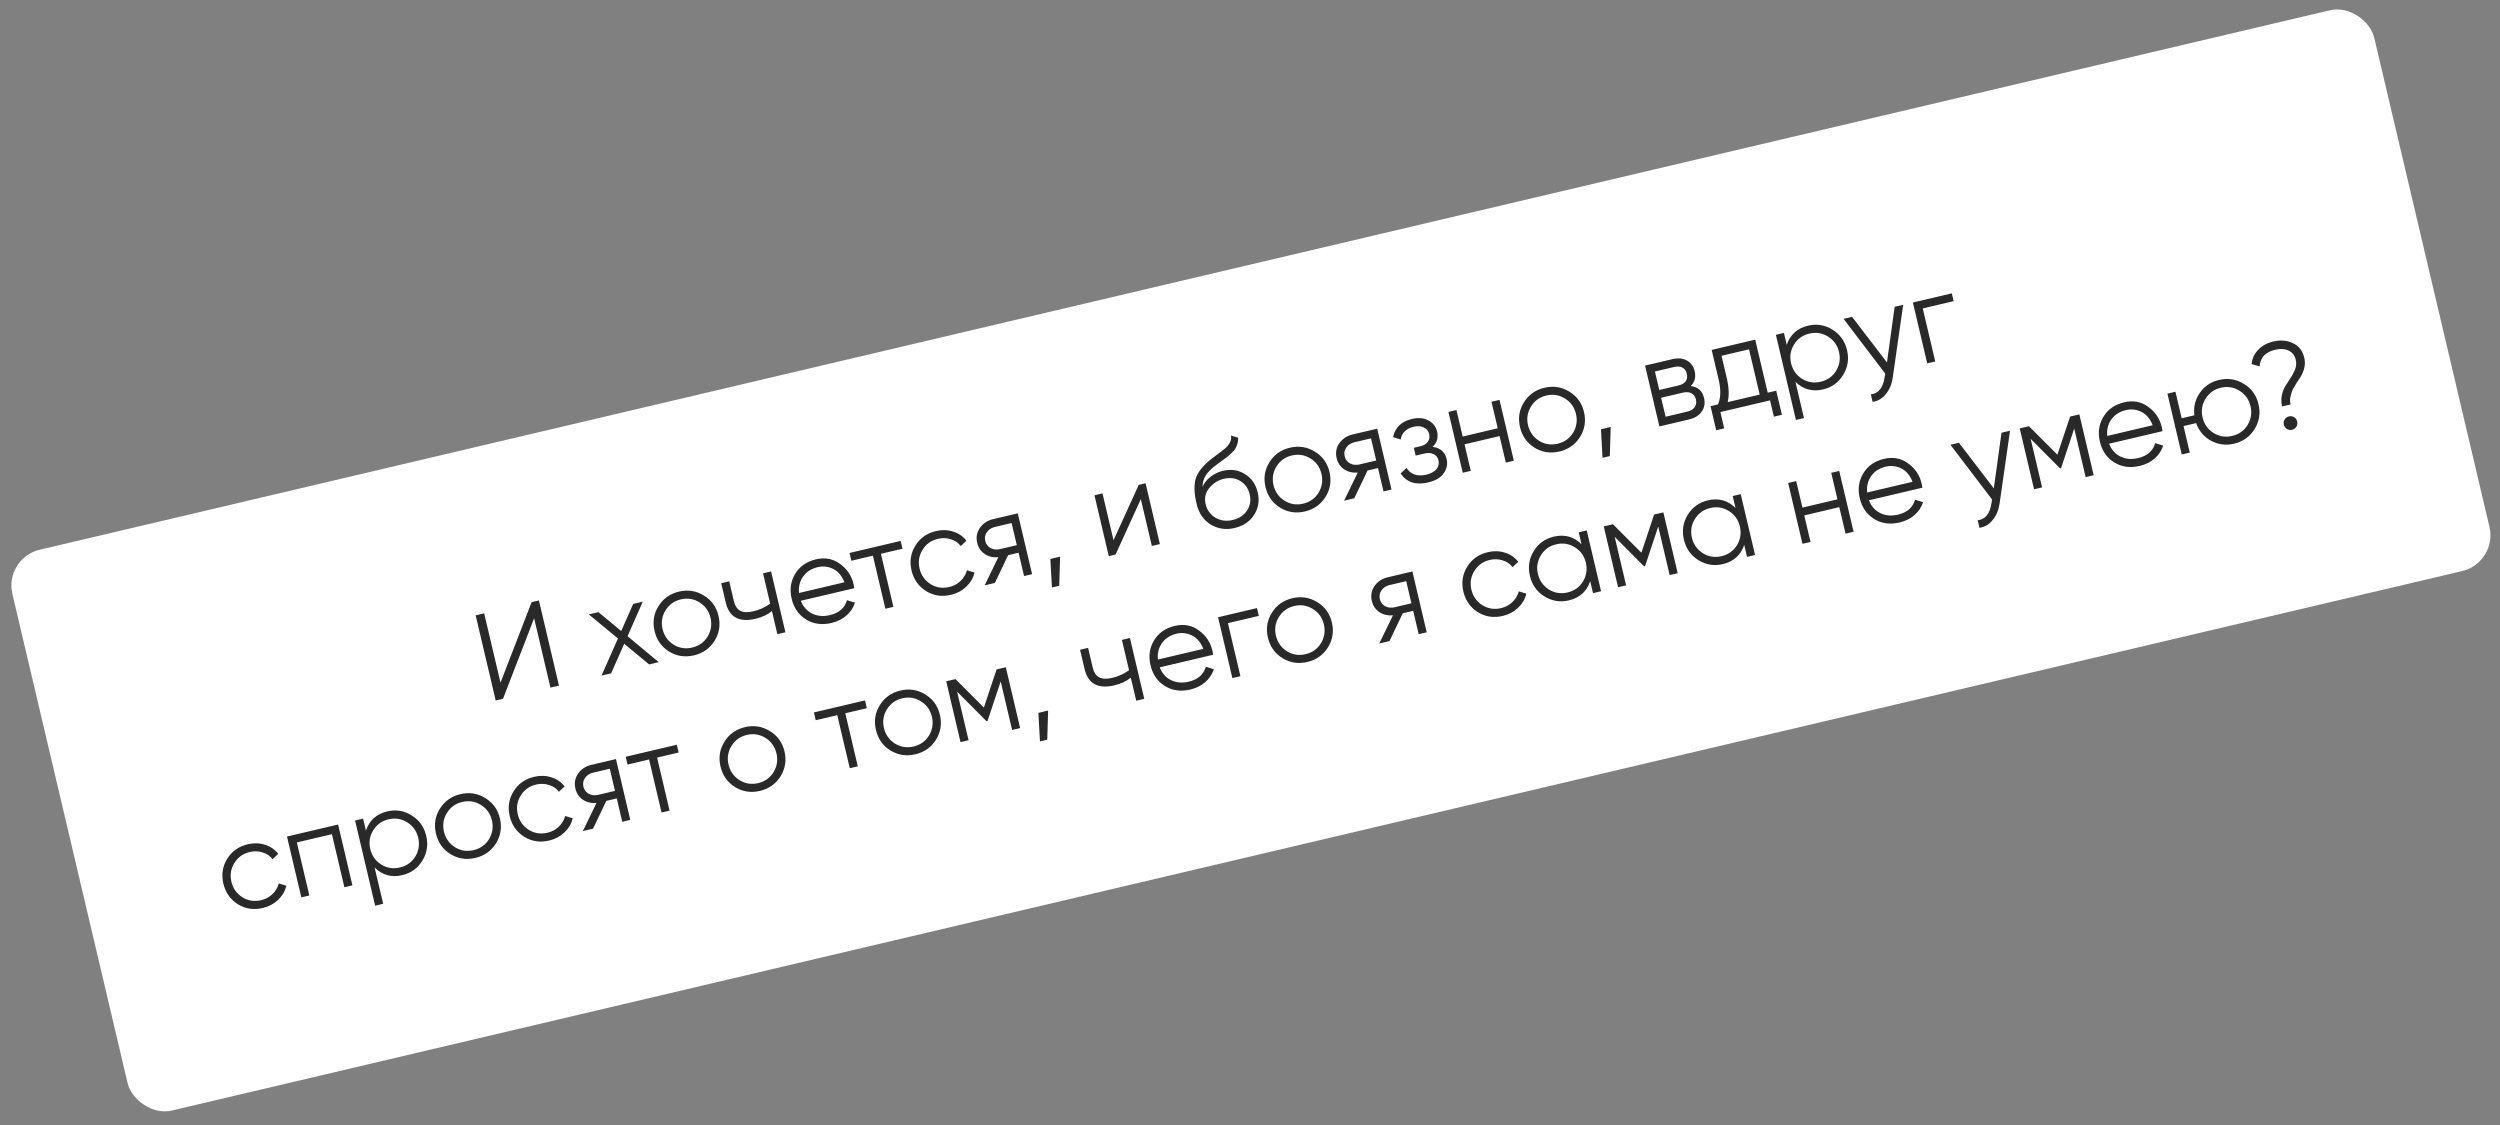
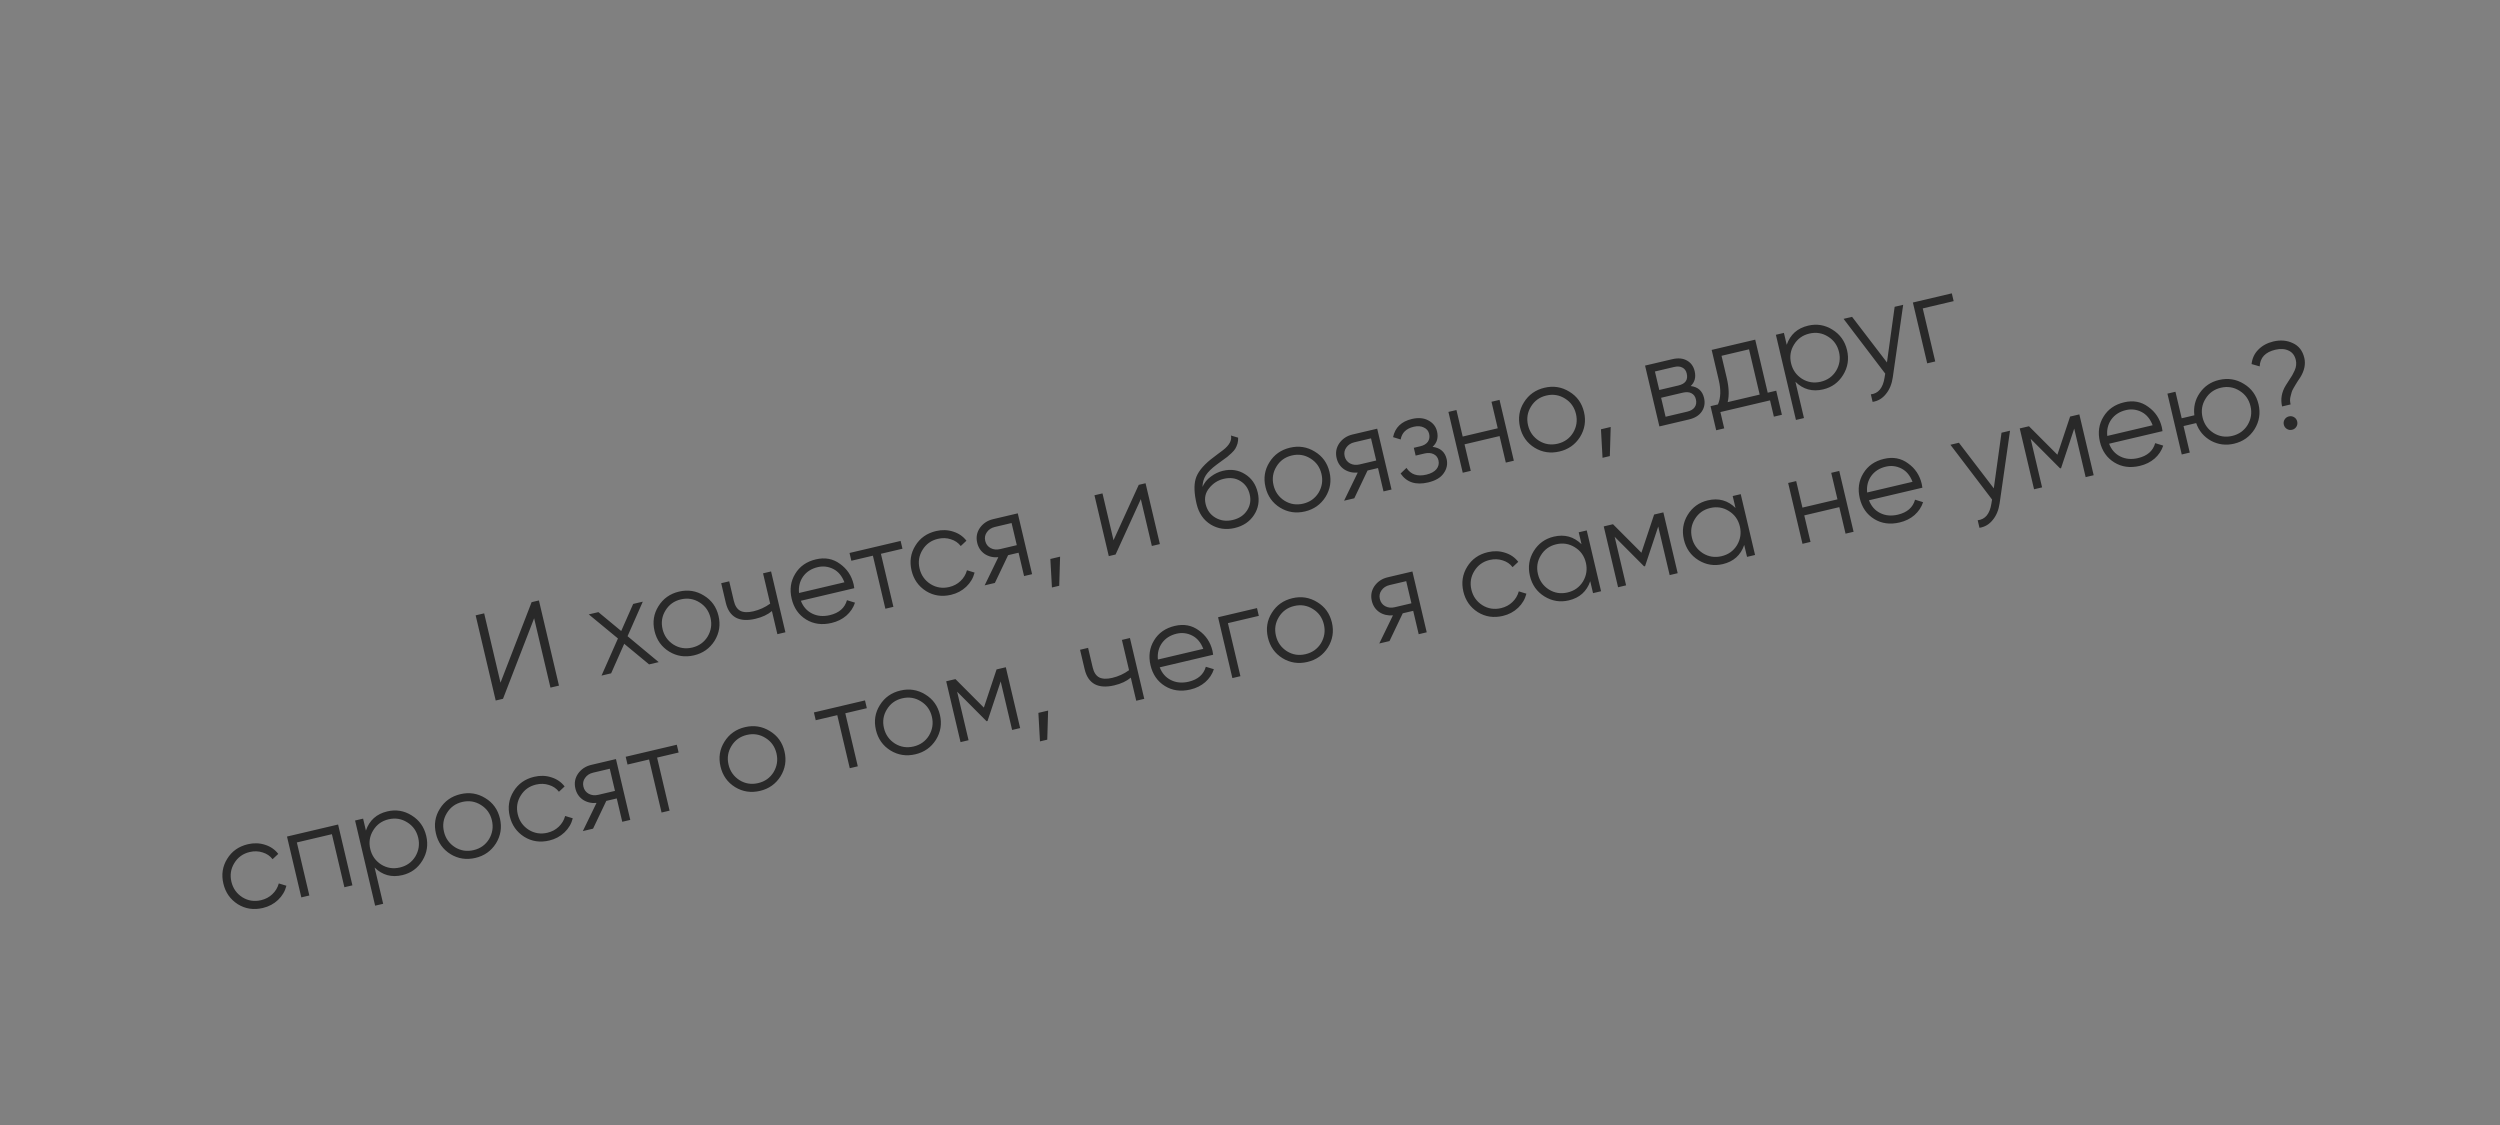
<svg xmlns="http://www.w3.org/2000/svg" width="340" height="153" viewBox="0 0 340 153" fill="none">
  <rect x="0" y="0" width="340" height="153" fill="#808080" stroke="none" />
-   <rect x="0.537" y="75.908" width="330" height="78.358" rx="5" transform="rotate(-13.254 0.537 75.908)" fill="white" />
  <path d="M76.021 93.244L74.862 93.516L72.641 84.085L68.409 95.037L67.416 95.27L64.688 83.687L65.846 83.415L68.068 92.846L72.3 81.894L73.293 81.661L76.021 93.244ZM85.348 86.523L89.584 90.049L88.277 90.357L84.893 87.556L83.114 91.573L81.807 91.881L84.041 86.831L80.073 83.557L81.381 83.249L84.484 85.819L86.113 82.134L87.42 81.826L85.348 86.523ZM97.176 87.161C96.521 88.188 95.593 88.843 94.39 89.127C93.166 89.415 92.037 89.244 91.004 88.614C89.968 87.974 89.305 87.041 89.017 85.816C88.729 84.592 88.906 83.467 89.55 82.442C90.191 81.406 91.123 80.744 92.348 80.456C93.561 80.17 94.686 80.348 95.722 80.989C96.766 81.616 97.433 82.542 97.721 83.766C98.007 84.98 97.825 86.111 97.176 87.161ZM91.602 87.67C92.379 88.151 93.225 88.283 94.141 88.068C95.056 87.852 95.754 87.356 96.235 86.579C96.711 85.78 96.842 84.928 96.629 84.023C96.413 83.108 95.917 82.41 95.14 81.929C94.361 81.437 93.513 81.299 92.597 81.515C91.682 81.731 90.985 82.232 90.507 83.02C90.026 83.797 89.894 84.644 90.109 85.559C90.322 86.464 90.82 87.167 91.602 87.67ZM104.744 82.094L103.774 77.974L104.866 77.717L106.815 85.991L105.723 86.248L104.982 83.104C104.42 83.586 103.67 83.937 102.733 84.158C101.641 84.415 100.755 84.362 100.075 83.998C99.393 83.623 98.936 82.944 98.705 81.963L98.082 79.315L99.174 79.058L99.797 81.705C99.958 82.389 100.252 82.844 100.678 83.07C101.114 83.293 101.708 83.316 102.458 83.139C103.296 82.942 104.058 82.594 104.744 82.094ZM110.963 76.072C112.198 75.781 113.288 75.984 114.233 76.681C115.196 77.362 115.817 78.293 116.095 79.473C116.108 79.528 116.138 79.702 116.183 79.994L108.919 81.705C109.224 82.507 109.733 83.085 110.446 83.441C111.158 83.797 111.961 83.87 112.855 83.66C114.112 83.364 114.89 82.686 115.188 81.626L116.28 81.962C116.056 82.644 115.665 83.231 115.105 83.724C114.554 84.203 113.882 84.536 113.088 84.723C111.786 85.029 110.631 84.871 109.622 84.246C108.614 83.623 107.961 82.682 107.665 81.424C107.371 80.177 107.531 79.051 108.144 78.045C108.755 77.028 109.694 76.37 110.963 76.072ZM111.212 77.13C110.352 77.333 109.689 77.757 109.224 78.402C108.77 79.045 108.585 79.793 108.669 80.646L114.841 79.192C114.512 78.338 114.016 77.739 113.353 77.395C112.665 77.044 111.951 76.956 111.212 77.13ZM115.534 75.204L122.484 73.567L122.734 74.626L119.805 75.316L121.504 82.531L120.412 82.788L118.713 75.573L115.784 76.263L115.534 75.204ZM129.343 80.894C128.096 81.188 126.962 81.018 125.94 80.386C124.912 79.731 124.256 78.797 123.97 77.584C123.681 76.359 123.853 75.236 124.486 74.214C125.116 73.18 126.054 72.517 127.301 72.223C128.117 72.031 128.897 72.057 129.642 72.301C130.383 72.533 130.981 72.946 131.435 73.537L130.662 74.261C130.325 73.816 129.874 73.509 129.31 73.339C128.754 73.156 128.168 73.137 127.55 73.282C126.634 73.498 125.938 74 125.459 74.788C124.979 75.565 124.846 76.411 125.062 77.326C125.275 78.231 125.773 78.935 126.555 79.438C127.332 79.918 128.178 80.051 129.093 79.835C129.7 79.692 130.212 79.42 130.63 79.019C131.059 78.615 131.352 78.127 131.508 77.555L132.543 77.87C132.357 78.612 131.978 79.254 131.407 79.796C130.836 80.338 130.148 80.704 129.343 80.894ZM135.058 70.606L138.417 69.814L140.366 78.088L139.274 78.345L138.526 75.168L137.103 75.504L135.303 79.281L133.913 79.608L135.771 75.782C135.075 75.841 134.458 75.695 133.921 75.344C133.393 74.98 133.052 74.472 132.899 73.821C132.725 73.082 132.845 72.408 133.261 71.798C133.698 71.182 134.297 70.785 135.058 70.606ZM136.017 74.676L138.284 74.142L137.575 71.131L135.308 71.665C134.833 71.776 134.47 72.013 134.218 72.376C133.963 72.727 133.887 73.123 133.991 73.564C134.095 74.005 134.341 74.332 134.728 74.543C135.113 74.744 135.543 74.788 136.017 74.676ZM142.848 76.019L144.172 75.707L144.056 79.664L143.063 79.898L142.848 76.019ZM151.439 73.472L154.869 65.939L155.796 65.721L157.744 73.995L156.652 74.252L155.152 67.881L151.721 75.413L150.795 75.632L148.846 67.358L149.938 67.101L151.439 73.472ZM167.911 71.81C166.731 72.088 165.646 71.93 164.656 71.337C163.674 70.729 163.036 69.797 162.739 68.539C162.407 67.127 162.362 65.997 162.604 65.148C162.844 64.288 163.531 63.399 164.665 62.479C165.029 62.196 165.316 61.977 165.524 61.823C165.874 61.578 166.146 61.374 166.34 61.212C167.196 60.544 167.553 59.884 167.411 59.23L168.388 59.524C168.398 59.813 168.368 60.082 168.299 60.331C168.212 60.608 168.115 60.834 168.005 61.012C167.906 61.186 167.733 61.39 167.485 61.623C167.324 61.778 167.126 61.952 166.893 62.147L166.147 62.689L165.447 63.203C164.764 63.714 164.278 64.195 163.988 64.647C163.708 65.086 163.557 65.611 163.538 66.221C163.779 65.663 164.158 65.195 164.675 64.818C165.189 64.429 165.738 64.165 166.323 64.028C167.426 63.768 168.422 63.918 169.31 64.477C170.207 65.022 170.788 65.858 171.053 66.983C171.315 68.097 171.148 69.115 170.55 70.036C169.96 70.943 169.08 71.534 167.911 71.81ZM165.312 70.414C166.013 70.819 166.793 70.92 167.654 70.718C168.514 70.515 169.159 70.09 169.589 69.441C170.027 68.779 170.151 68.046 169.961 67.24C169.769 66.424 169.347 65.819 168.695 65.425C168.052 65.018 167.295 64.917 166.423 65.122C165.64 65.306 164.987 65.722 164.464 66.369C163.936 66.994 163.769 67.721 163.964 68.548C164.162 69.386 164.611 70.008 165.312 70.414ZM180.267 67.59C179.613 68.617 178.684 69.272 177.482 69.556C176.257 69.844 175.128 69.673 174.095 69.043C173.059 68.403 172.397 67.47 172.109 66.245C171.82 65.021 171.998 63.896 172.641 62.871C173.282 61.836 174.215 61.173 175.439 60.885C176.653 60.599 177.777 60.777 178.813 61.418C179.858 62.045 180.524 62.971 180.812 64.195C181.098 65.409 180.916 66.54 180.267 67.59ZM174.693 68.099C175.47 68.58 176.317 68.712 177.232 68.497C178.148 68.281 178.846 67.785 179.327 67.008C179.802 66.209 179.933 65.357 179.72 64.453C179.505 63.537 179.008 62.839 178.231 62.358C177.452 61.866 176.604 61.728 175.689 61.944C174.773 62.16 174.076 62.661 173.598 63.449C173.118 64.226 172.985 65.073 173.201 65.988C173.414 66.893 173.911 67.596 174.693 68.099ZM183.94 59.092L187.299 58.301L189.248 66.575L188.156 66.832L187.408 63.655L185.985 63.99L184.185 67.767L182.795 68.095L184.653 64.269C183.957 64.328 183.34 64.182 182.803 63.831C182.275 63.467 181.934 62.959 181.781 62.308C181.607 61.569 181.728 60.894 182.143 60.284C182.58 59.669 183.179 59.272 183.94 59.092ZM184.899 63.163L187.166 62.629L186.457 59.617L184.19 60.151C183.715 60.263 183.352 60.5 183.1 60.862C182.845 61.213 182.769 61.609 182.873 62.051C182.977 62.492 183.223 62.818 183.61 63.03C183.995 63.23 184.425 63.275 184.899 63.163ZM194.832 60.771C195.878 60.909 196.514 61.458 196.74 62.417C196.903 63.112 196.771 63.761 196.342 64.362C195.935 64.959 195.23 65.375 194.226 65.612C192.549 66.007 191.301 65.602 190.482 64.398L191.28 63.633C191.864 64.532 192.763 64.838 193.977 64.553C194.605 64.405 195.065 64.157 195.356 63.809C195.644 63.45 195.736 63.05 195.632 62.608C195.538 62.211 195.321 61.931 194.979 61.767C194.636 61.592 194.221 61.561 193.735 61.675L192.527 61.96L192.278 60.901L193.155 60.694C193.629 60.583 193.972 60.38 194.182 60.086C194.401 59.778 194.46 59.415 194.362 58.995C194.268 58.598 194.026 58.312 193.635 58.136C193.253 57.947 192.797 57.914 192.268 58.039C191.242 58.281 190.65 58.857 190.492 59.767L189.457 59.452C189.73 58.142 190.584 57.318 192.018 56.98C192.901 56.772 193.65 56.84 194.267 57.184C194.892 57.514 195.282 58.01 195.438 58.672C195.638 59.521 195.436 60.221 194.832 60.771ZM203.692 58.247L202.842 54.64L203.935 54.383L205.883 62.657L204.791 62.914L203.941 59.306L199.176 60.429L200.026 64.036L198.933 64.293L196.985 56.02L198.077 55.763L198.926 59.37L203.692 58.247ZM214.88 59.437C214.226 60.464 213.297 61.12 212.095 61.403C210.871 61.691 209.742 61.521 208.708 60.891C207.673 60.25 207.01 59.317 206.722 58.093C206.434 56.868 206.611 55.743 207.255 54.719C207.896 53.683 208.828 53.021 210.053 52.732C211.266 52.446 212.391 52.624 213.427 53.265C214.471 53.892 215.137 54.818 215.426 56.043C215.712 57.256 215.53 58.388 214.88 59.437ZM209.307 59.946C210.084 60.427 210.93 60.56 211.846 60.344C212.761 60.128 213.459 59.632 213.94 58.855C214.416 58.056 214.547 57.204 214.334 56.3C214.118 55.384 213.622 54.686 212.845 54.205C212.065 53.714 211.218 53.576 210.302 53.791C209.387 54.007 208.69 54.509 208.212 55.297C207.731 56.074 207.598 56.92 207.814 57.835C208.027 58.74 208.525 59.444 209.307 59.946ZM217.73 58.382L219.054 58.07L218.938 62.027L217.945 62.261L217.73 58.382ZM229.938 52.502C230.92 52.62 231.524 53.159 231.75 54.119C231.912 54.803 231.811 55.414 231.449 55.954C231.098 56.49 230.514 56.855 229.698 57.047L225.677 57.994L223.728 49.721L227.418 48.852C228.213 48.664 228.879 48.723 229.416 49.027C229.964 49.329 230.317 49.811 230.472 50.473C230.667 51.3 230.489 51.977 229.938 52.502ZM227.668 49.911L225.07 50.523L225.662 53.038L228.26 52.426C229.22 52.2 229.599 51.657 229.396 50.796C229.305 50.41 229.108 50.142 228.805 49.992C228.51 49.829 228.131 49.801 227.668 49.911ZM226.52 56.678L229.449 55.988C229.934 55.874 230.276 55.671 230.476 55.38C230.686 55.086 230.741 54.729 230.643 54.31C230.549 53.913 230.344 53.635 230.027 53.477C229.722 53.316 229.326 53.292 228.841 53.407L225.912 54.097L226.52 56.678ZM238.709 46.192L240.409 53.407L241.567 53.134L242.339 56.41L241.247 56.667L240.724 54.45L233.973 56.04L234.495 58.258L233.403 58.515L232.632 55.239L233.641 55.001C234.027 54.118 234.063 53.009 233.748 51.675L232.786 47.587L238.709 46.192ZM234.965 54.689L239.317 53.664L237.867 47.508L234.127 48.389L234.84 51.417C235.142 52.697 235.183 53.788 234.965 54.689ZM245.908 44.287C247.088 44.009 248.191 44.192 249.216 44.835C250.251 45.476 250.912 46.404 251.198 47.617C251.484 48.83 251.306 49.955 250.665 50.991C250.036 52.024 249.13 52.68 247.95 52.958C246.483 53.303 245.226 52.959 244.179 51.925L245.34 56.856L244.248 57.113L241.52 45.53L242.612 45.273L242.994 46.895C243.469 45.502 244.441 44.633 245.908 44.287ZM245.079 51.521C245.856 52.001 246.702 52.134 247.618 51.918C248.534 51.703 249.232 51.206 249.712 50.429C250.188 49.63 250.319 48.779 250.106 47.874C249.89 46.959 249.394 46.26 248.617 45.78C247.838 45.288 246.99 45.15 246.075 45.366C245.159 45.581 244.462 46.083 243.984 46.871C243.503 47.648 243.371 48.494 243.586 49.41C243.799 50.314 244.297 51.018 245.079 51.521ZM256.626 49.29L257.673 41.725L258.832 41.453L257.419 51.321C257.285 52.238 256.974 52.992 256.485 53.585C256.009 54.186 255.406 54.543 254.676 54.657L254.435 53.631C255.456 53.519 256.077 52.767 256.296 51.376L256.391 50.813L250.724 43.362L251.882 43.09L256.626 49.29ZM260.152 41.142L265.447 39.895L265.696 40.954L261.493 41.944L263.193 49.158L262.1 49.415L260.152 41.142ZM35.752 123.485C34.505 123.779 33.371 123.61 32.349 122.977C31.321 122.322 30.665 121.388 30.379 120.175C30.09 118.951 30.262 117.827 30.895 116.805C31.525 115.772 32.463 115.108 33.709 114.815C34.526 114.622 35.306 114.648 36.051 114.892C36.792 115.125 37.39 115.537 37.844 116.129L37.071 116.852C36.734 116.408 36.283 116.101 35.719 115.931C35.163 115.747 34.577 115.728 33.959 115.874C33.043 116.089 32.346 116.591 31.868 117.379C31.388 118.156 31.255 119.002 31.471 119.918C31.684 120.822 32.181 121.526 32.964 122.029C33.74 122.509 34.587 122.642 35.502 122.426C36.109 122.283 36.621 122.011 37.039 121.61C37.468 121.206 37.761 120.718 37.917 120.146L38.952 120.461C38.766 121.204 38.387 121.846 37.816 122.388C37.245 122.93 36.557 123.296 35.752 123.485ZM39.031 113.771L45.981 112.134L47.929 120.407L46.837 120.665L45.138 113.45L40.372 114.573L42.072 121.787L40.98 122.044L39.031 113.771ZM52.678 110.347C53.858 110.069 54.961 110.252 55.986 110.895C57.022 111.536 57.682 112.463 57.968 113.677C58.254 114.89 58.077 116.015 57.436 117.051C56.806 118.084 55.901 118.74 54.72 119.018C53.253 119.363 51.996 119.019 50.949 117.985L52.111 122.916L51.018 123.173L48.29 111.59L49.382 111.333L49.764 112.954C50.24 111.562 51.211 110.692 52.678 110.347ZM51.849 117.58C52.626 118.061 53.472 118.194 54.388 117.978C55.304 117.762 56.002 117.266 56.483 116.489C56.958 115.69 57.089 114.838 56.876 113.934C56.661 113.018 56.164 112.32 55.387 111.839C54.608 111.348 53.76 111.21 52.845 111.425C51.929 111.641 51.232 112.143 50.754 112.931C50.273 113.708 50.141 114.554 50.357 115.469C50.57 116.374 51.067 117.078 51.849 117.58ZM67.446 114.71C66.792 115.738 65.863 116.393 64.661 116.676C63.436 116.965 62.307 116.794 61.274 116.164C60.238 115.523 59.576 114.59 59.288 113.366C58.999 112.141 59.177 111.017 59.821 109.992C60.462 108.956 61.394 108.294 62.619 108.005C63.832 107.72 64.957 107.897 65.993 108.538C67.037 109.165 67.703 110.091 67.992 111.316C68.278 112.529 68.096 113.661 67.446 114.71ZM61.873 115.22C62.65 115.7 63.496 115.833 64.412 115.617C65.327 115.402 66.025 114.905 66.506 114.128C66.981 113.329 67.113 112.478 66.9 111.573C66.684 110.657 66.188 109.959 65.411 109.479C64.631 108.987 63.784 108.849 62.868 109.064C61.953 109.28 61.256 109.782 60.778 110.57C60.297 111.347 60.164 112.193 60.38 113.109C60.593 114.013 61.091 114.717 61.873 115.22ZM74.696 114.313C73.449 114.606 72.315 114.437 71.293 113.804C70.265 113.15 69.609 112.216 69.323 111.002C69.034 109.778 69.207 108.654 69.839 107.632C70.469 106.599 71.407 105.935 72.654 105.642C73.47 105.45 74.25 105.475 74.995 105.719C75.737 105.952 76.334 106.364 76.788 106.956L76.015 107.679C75.678 107.235 75.227 106.928 74.663 106.758C74.108 106.574 73.521 106.555 72.903 106.701C71.987 106.917 71.291 107.418 70.812 108.206C70.332 108.983 70.199 109.829 70.415 110.745C70.628 111.65 71.126 112.353 71.908 112.856C72.685 113.337 73.531 113.469 74.447 113.254C75.053 113.111 75.566 112.839 75.983 112.438C76.412 112.034 76.705 111.546 76.861 110.973L77.896 111.288C77.71 112.031 77.331 112.673 76.76 113.215C76.189 113.757 75.501 114.123 74.696 114.313ZM80.411 104.024L83.77 103.233L85.719 111.507L84.627 111.764L83.879 108.587L82.456 108.922L80.656 112.699L79.266 113.027L81.124 109.201C80.428 109.26 79.811 109.114 79.274 108.763C78.746 108.399 78.405 107.891 78.252 107.24C78.078 106.501 78.198 105.826 78.614 105.216C79.051 104.601 79.65 104.204 80.411 104.024ZM81.37 108.095L83.637 107.561L82.928 104.549L80.661 105.083C80.186 105.195 79.823 105.432 79.571 105.794C79.316 106.145 79.24 106.541 79.344 106.983C79.448 107.424 79.694 107.75 80.081 107.962C80.466 108.162 80.896 108.207 81.37 108.095ZM85.094 102.921L92.044 101.284L92.293 102.343L89.365 103.033L91.064 110.248L89.972 110.505L88.272 103.29L85.344 103.98L85.094 102.921ZM106.148 105.595C105.494 106.622 104.565 107.277 103.363 107.561C102.138 107.849 101.009 107.678 99.976 107.048C98.94 106.407 98.278 105.475 97.99 104.25C97.701 103.026 97.879 101.901 98.522 100.876C99.163 99.84 100.096 99.178 101.32 98.89C102.534 98.604 103.658 98.782 104.694 99.422C105.739 100.05 106.405 100.976 106.693 102.2C106.979 103.414 106.797 104.545 106.148 105.595ZM100.574 106.104C101.351 106.585 102.198 106.717 103.113 106.502C104.029 106.286 104.727 105.79 105.208 105.013C105.683 104.214 105.814 103.362 105.601 102.457C105.386 101.542 104.889 100.844 104.112 100.363C103.333 99.871 102.485 99.733 101.57 99.949C100.654 100.165 99.957 100.666 99.479 101.454C98.999 102.231 98.866 103.077 99.082 103.993C99.295 104.898 99.792 105.601 100.574 106.104ZM110.691 96.892L117.64 95.255L117.89 96.314L114.961 97.004L116.66 104.219L115.568 104.476L113.869 97.262L110.94 97.951L110.691 96.892ZM127.285 100.616C126.63 101.644 125.702 102.299 124.499 102.582C123.275 102.871 122.146 102.7 121.112 102.07C120.077 101.429 119.414 100.496 119.126 99.272C118.838 98.047 119.015 96.923 119.659 95.898C120.3 94.862 121.232 94.2 122.457 93.912C123.67 93.626 124.795 93.803 125.831 94.444C126.875 95.071 127.541 95.997 127.83 97.222C128.116 98.435 127.934 99.567 127.285 100.616ZM121.711 101.126C122.488 101.606 123.334 101.739 124.25 101.523C125.165 101.308 125.863 100.811 126.344 100.034C126.82 99.235 126.951 98.384 126.738 97.479C126.522 96.563 126.026 95.865 125.249 95.385C124.469 94.893 123.622 94.755 122.706 94.971C121.791 95.186 121.094 95.688 120.616 96.476C120.135 97.253 120.002 98.099 120.218 99.015C120.431 99.919 120.929 100.623 121.711 101.126ZM135.534 91.041L136.791 90.745L138.74 99.018L137.648 99.276L136.093 92.673L134.304 98.055L134.171 98.086L130.169 94.069L131.724 100.671L130.632 100.928L128.683 92.654L129.941 92.358L133.805 96.234L135.534 91.041ZM141.22 96.95L142.543 96.638L142.428 100.595L141.435 100.829L141.22 96.95ZM153.55 91.146L152.579 87.026L153.671 86.769L155.62 95.043L154.528 95.3L153.787 92.156C153.225 92.637 152.476 92.989 151.538 93.21C150.446 93.467 149.56 93.413 148.881 93.049C148.198 92.675 147.742 91.996 147.511 91.014L146.887 88.367L147.979 88.11L148.603 90.757C148.764 91.441 149.057 91.896 149.483 92.122C149.92 92.345 150.513 92.368 151.263 92.191C152.102 91.994 152.864 91.646 153.55 91.146ZM159.768 85.123C161.004 84.832 162.094 85.035 163.038 85.733C164.002 86.414 164.623 87.345 164.901 88.525C164.914 88.58 164.943 88.754 164.988 89.046L157.724 90.757C158.029 91.558 158.538 92.137 159.251 92.493C159.964 92.849 160.767 92.922 161.66 92.712C162.918 92.415 163.695 91.737 163.993 90.678L165.085 91.014C164.861 91.696 164.47 92.283 163.911 92.775C163.36 93.254 162.687 93.588 161.893 93.775C160.591 94.081 159.436 93.922 158.428 93.298C157.419 92.674 156.767 91.734 156.47 90.476C156.177 89.229 156.336 88.103 156.949 87.097C157.56 86.08 158.499 85.422 159.768 85.123ZM160.017 86.182C159.157 86.385 158.494 86.809 158.029 87.454C157.575 88.097 157.39 88.845 157.475 89.698L163.647 88.244C163.318 87.39 162.821 86.791 162.158 86.447C161.47 86.096 160.757 86.008 160.017 86.182ZM165.656 83.946L170.951 82.699L171.2 83.758L166.997 84.748L168.697 91.963L167.604 92.22L165.656 83.946ZM180.594 88.06C179.94 89.087 179.011 89.743 177.809 90.026C176.584 90.314 175.455 90.144 174.422 89.514C173.386 88.873 172.724 87.94 172.436 86.716C172.147 85.491 172.325 84.366 172.968 83.341C173.609 82.306 174.542 81.644 175.767 81.355C176.98 81.069 178.105 81.247 179.141 81.888C180.185 82.515 180.851 83.441 181.14 84.665C181.425 85.879 181.244 87.01 180.594 88.06ZM175.021 88.569C175.798 89.05 176.644 89.183 177.559 88.967C178.475 88.751 179.173 88.255 179.654 87.478C180.129 86.679 180.261 85.827 180.048 84.923C179.832 84.007 179.336 83.309 178.559 82.828C177.779 82.337 176.932 82.198 176.016 82.414C175.1 82.63 174.404 83.132 173.925 83.919C173.445 84.696 173.312 85.543 173.528 86.458C173.741 87.363 174.239 88.067 175.021 88.569ZM188.728 78.512L192.087 77.721L194.035 85.994L192.943 86.252L192.195 83.075L190.772 83.41L188.972 87.187L187.582 87.514L189.44 83.688C188.744 83.748 188.127 83.602 187.591 83.251C187.062 82.886 186.722 82.379 186.568 81.728C186.394 80.989 186.515 80.314 186.93 79.704C187.367 79.088 187.966 78.691 188.728 78.512ZM189.686 82.582L191.953 82.049L191.244 79.037L188.977 79.571C188.503 79.683 188.139 79.92 187.887 80.282C187.632 80.633 187.556 81.029 187.66 81.47C187.764 81.912 188.01 82.238 188.397 82.45C188.782 82.65 189.212 82.694 189.686 82.582ZM204.391 83.765C203.144 84.058 202.01 83.889 200.988 83.257C199.96 82.602 199.304 81.668 199.018 80.454C198.73 79.23 198.902 78.107 199.534 77.084C200.164 76.051 201.102 75.388 202.349 75.094C203.165 74.902 203.945 74.928 204.69 75.171C205.432 75.404 206.029 75.817 206.483 76.408L205.71 77.132C205.373 76.687 204.922 76.38 204.358 76.21C203.803 76.027 203.216 76.008 202.598 76.153C201.683 76.369 200.986 76.871 200.508 77.659C200.027 78.435 199.894 79.282 200.11 80.197C200.323 81.102 200.821 81.805 201.603 82.308C202.38 82.789 203.226 82.921 204.142 82.706C204.748 82.563 205.261 82.291 205.678 81.89C206.107 81.486 206.4 80.998 206.556 80.425L207.591 80.741C207.405 81.483 207.026 82.125 206.455 82.667C205.884 83.209 205.196 83.575 204.391 83.765ZM215.087 74.015L214.705 72.393L215.797 72.136L217.745 80.41L216.653 80.667L216.271 79.045C215.796 80.438 214.825 81.307 213.358 81.653C212.177 81.931 211.069 81.749 210.033 81.109C209.008 80.465 208.353 79.537 208.067 78.323C207.781 77.11 207.953 75.986 208.583 74.953C209.224 73.917 210.135 73.26 211.315 72.982C212.782 72.637 214.04 72.981 215.087 74.015ZM210.652 80.177C211.429 80.657 212.275 80.79 213.191 80.574C214.106 80.359 214.805 79.862 215.285 79.085C215.761 78.287 215.892 77.435 215.679 76.53C215.463 75.615 214.967 74.916 214.19 74.436C213.411 73.944 212.563 73.806 211.647 74.022C210.732 74.237 210.035 74.739 209.557 75.527C209.076 76.304 208.944 77.15 209.159 78.066C209.372 78.97 209.87 79.674 210.652 80.177ZM224.96 69.978L226.217 69.682L228.166 77.955L227.074 78.213L225.519 71.61L223.73 76.992L223.597 77.023L219.595 73.006L221.15 79.608L220.058 79.865L218.109 71.591L219.367 71.295L223.231 75.171L224.96 69.978ZM236.029 69.082L235.647 67.461L236.739 67.204L238.688 75.477L237.596 75.734L237.214 74.113C236.739 75.505 235.767 76.375 234.3 76.72C233.12 76.998 232.012 76.817 230.976 76.176C229.951 75.532 229.296 74.604 229.01 73.39C228.724 72.177 228.896 71.053 229.526 70.02C230.167 68.984 231.077 68.327 232.258 68.049C233.725 67.704 234.982 68.048 236.029 69.082ZM231.595 75.244C232.372 75.725 233.218 75.857 234.133 75.642C235.049 75.426 235.747 74.93 236.228 74.153C236.703 73.354 236.835 72.502 236.622 71.597C236.406 70.682 235.91 69.984 235.133 69.503C234.353 69.011 233.506 68.873 232.59 69.089C231.674 69.305 230.978 69.806 230.499 70.594C230.019 71.371 229.886 72.218 230.102 73.133C230.315 74.038 230.813 74.741 231.595 75.244ZM249.896 67.912L249.046 64.305L250.138 64.047L252.087 72.321L250.995 72.578L250.145 68.971L245.38 70.094L246.229 73.701L245.137 73.958L243.188 65.684L244.281 65.427L245.13 69.034L249.896 67.912ZM256.223 62.405C257.459 62.114 258.549 62.317 259.493 63.014C260.457 63.695 261.078 64.626 261.356 65.807C261.369 65.862 261.398 66.035 261.444 66.327L254.179 68.038C254.485 68.84 254.994 69.418 255.706 69.775C256.419 70.131 257.222 70.204 258.115 69.993C259.373 69.697 260.151 69.019 260.448 67.959L261.541 68.296C261.317 68.977 260.925 69.564 260.366 70.057C259.815 70.536 259.143 70.869 258.348 71.056C257.047 71.362 255.891 71.204 254.883 70.58C253.874 69.956 253.222 69.015 252.926 67.757C252.632 66.511 252.792 65.385 253.405 64.379C254.015 63.361 254.955 62.703 256.223 62.405ZM256.473 63.464C255.612 63.666 254.95 64.09 254.484 64.736C254.03 65.378 253.846 66.126 253.93 66.979L260.102 65.526C259.773 64.672 259.277 64.072 258.613 63.728C257.925 63.378 257.212 63.29 256.473 63.464ZM271.157 66.415L272.205 58.85L273.363 58.577L271.95 68.446C271.817 69.362 271.505 70.117 271.016 70.71C270.541 71.311 269.938 71.668 269.208 71.782L268.966 70.756C269.987 70.643 270.608 69.892 270.828 68.501L270.922 67.937L265.255 60.487L266.413 60.214L271.157 66.415ZM281.534 56.653L282.791 56.357L284.74 64.63L283.648 64.888L282.093 58.285L280.304 63.667L280.171 63.698L276.169 59.68L277.724 66.283L276.632 66.54L274.683 58.266L275.941 57.97L279.805 61.845L281.534 56.653ZM288.881 54.713C290.117 54.422 291.207 54.625 292.151 55.322C293.115 56.003 293.736 56.934 294.014 58.114C294.027 58.17 294.056 58.343 294.102 58.635L286.838 60.346C287.143 61.148 287.652 61.726 288.364 62.082C289.077 62.438 289.88 62.511 290.774 62.301C292.031 62.005 292.809 61.327 293.106 60.267L294.199 60.603C293.975 61.285 293.583 61.872 293.024 62.365C292.473 62.844 291.801 63.177 291.006 63.364C289.705 63.67 288.55 63.512 287.541 62.888C286.532 62.264 285.88 61.323 285.584 60.065C285.29 58.819 285.45 57.692 286.063 56.686C286.673 55.669 287.613 55.011 288.881 54.713ZM289.131 55.772C288.27 55.974 287.608 56.398 287.142 57.043C286.688 57.686 286.504 58.434 286.588 59.287L292.76 57.833C292.431 56.98 291.935 56.38 291.271 56.036C290.584 55.686 289.87 55.597 289.131 55.772ZM301.788 51.673C303.001 51.387 304.126 51.564 305.162 52.205C306.206 52.833 306.873 53.758 307.161 54.983C307.447 56.196 307.265 57.328 306.616 58.377C305.961 59.405 305.033 60.06 303.83 60.343C302.727 60.603 301.683 60.471 300.698 59.946C299.718 59.397 299.046 58.594 298.681 57.539L296.96 57.944L297.81 61.552L296.718 61.809L294.769 53.535L295.861 53.278L296.711 56.885L298.432 56.48C298.296 55.359 298.541 54.347 299.166 53.443C299.8 52.525 300.674 51.935 301.788 51.673ZM301.042 58.887C301.819 59.367 302.665 59.5 303.581 59.284C304.496 59.069 305.195 58.572 305.675 57.795C306.151 56.996 306.282 56.145 306.069 55.24C305.853 54.325 305.357 53.626 304.58 53.146C303.801 52.654 302.953 52.516 302.037 52.732C301.122 52.947 300.425 53.449 299.947 54.237C299.466 55.014 299.334 55.86 299.549 56.776C299.762 57.68 300.26 58.384 301.042 58.887ZM311.523 55.003L310.365 55.276C310.131 54.283 310.301 53.324 310.874 52.397C310.942 52.288 311.078 52.075 311.283 51.759C311.499 51.44 311.652 51.2 311.742 51.04C311.833 50.879 311.94 50.667 312.064 50.405C312.186 50.132 312.256 49.882 312.273 49.657C312.298 49.418 312.283 49.183 312.229 48.952C312.083 48.334 311.756 47.91 311.248 47.68C310.748 47.437 310.145 47.399 309.439 47.565C308.083 47.885 307.375 48.639 307.318 49.829L306.213 49.513C306.298 48.736 306.604 48.082 307.131 47.55C307.666 47.005 308.347 46.635 309.174 46.44C310.145 46.211 311.031 46.288 311.831 46.67C312.64 47.038 313.158 47.708 313.387 48.679C313.587 49.528 313.4 50.416 312.827 51.343C312.791 51.386 312.687 51.539 312.515 51.801C312.353 52.049 312.247 52.219 312.199 52.312C312.149 52.394 312.057 52.549 311.925 52.778C311.792 53.007 311.708 53.19 311.67 53.327C311.632 53.464 311.586 53.638 311.531 53.849C311.473 54.049 311.444 54.248 311.444 54.446C311.453 54.63 311.479 54.816 311.523 55.003ZM312.419 57.325C312.479 57.578 312.442 57.814 312.307 58.032C312.172 58.251 311.977 58.389 311.724 58.449C311.47 58.509 311.234 58.471 311.016 58.337C310.798 58.202 310.659 58.007 310.599 57.754C310.539 57.5 310.577 57.264 310.712 57.046C310.847 56.828 311.041 56.689 311.295 56.629C311.549 56.569 311.785 56.607 312.003 56.742C312.221 56.877 312.36 57.071 312.419 57.325Z" fill="#292929" />
</svg>